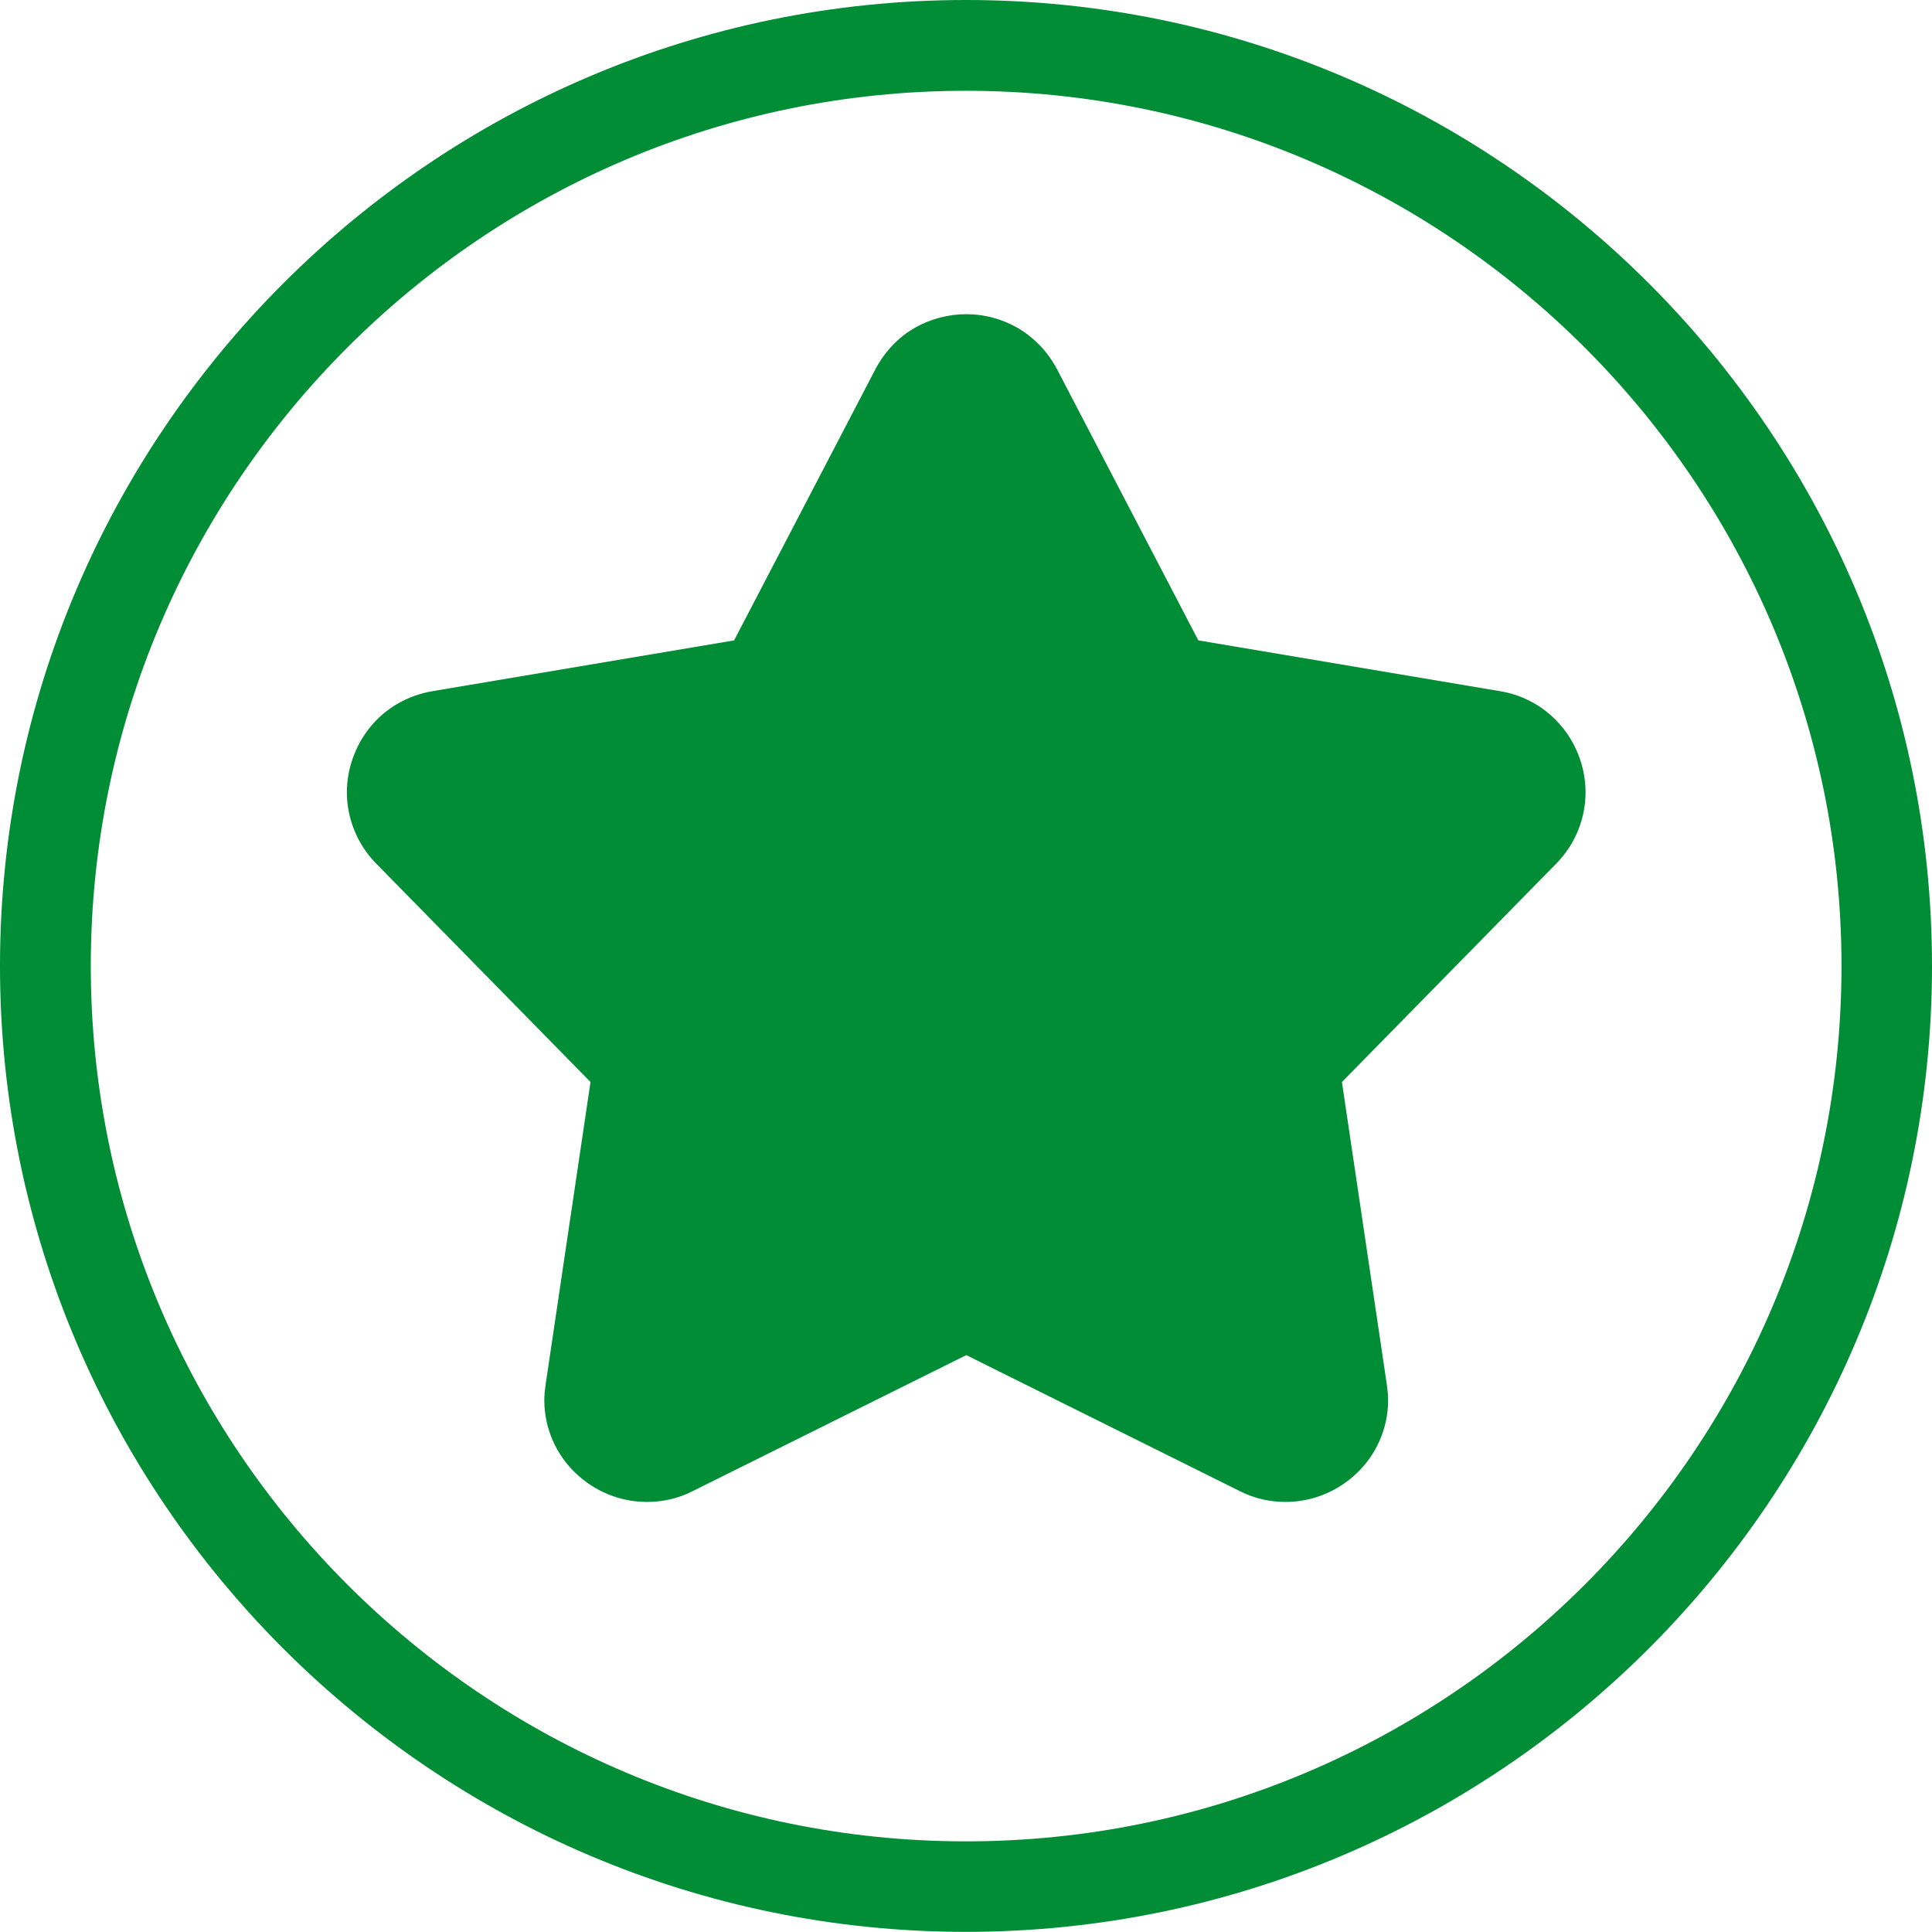
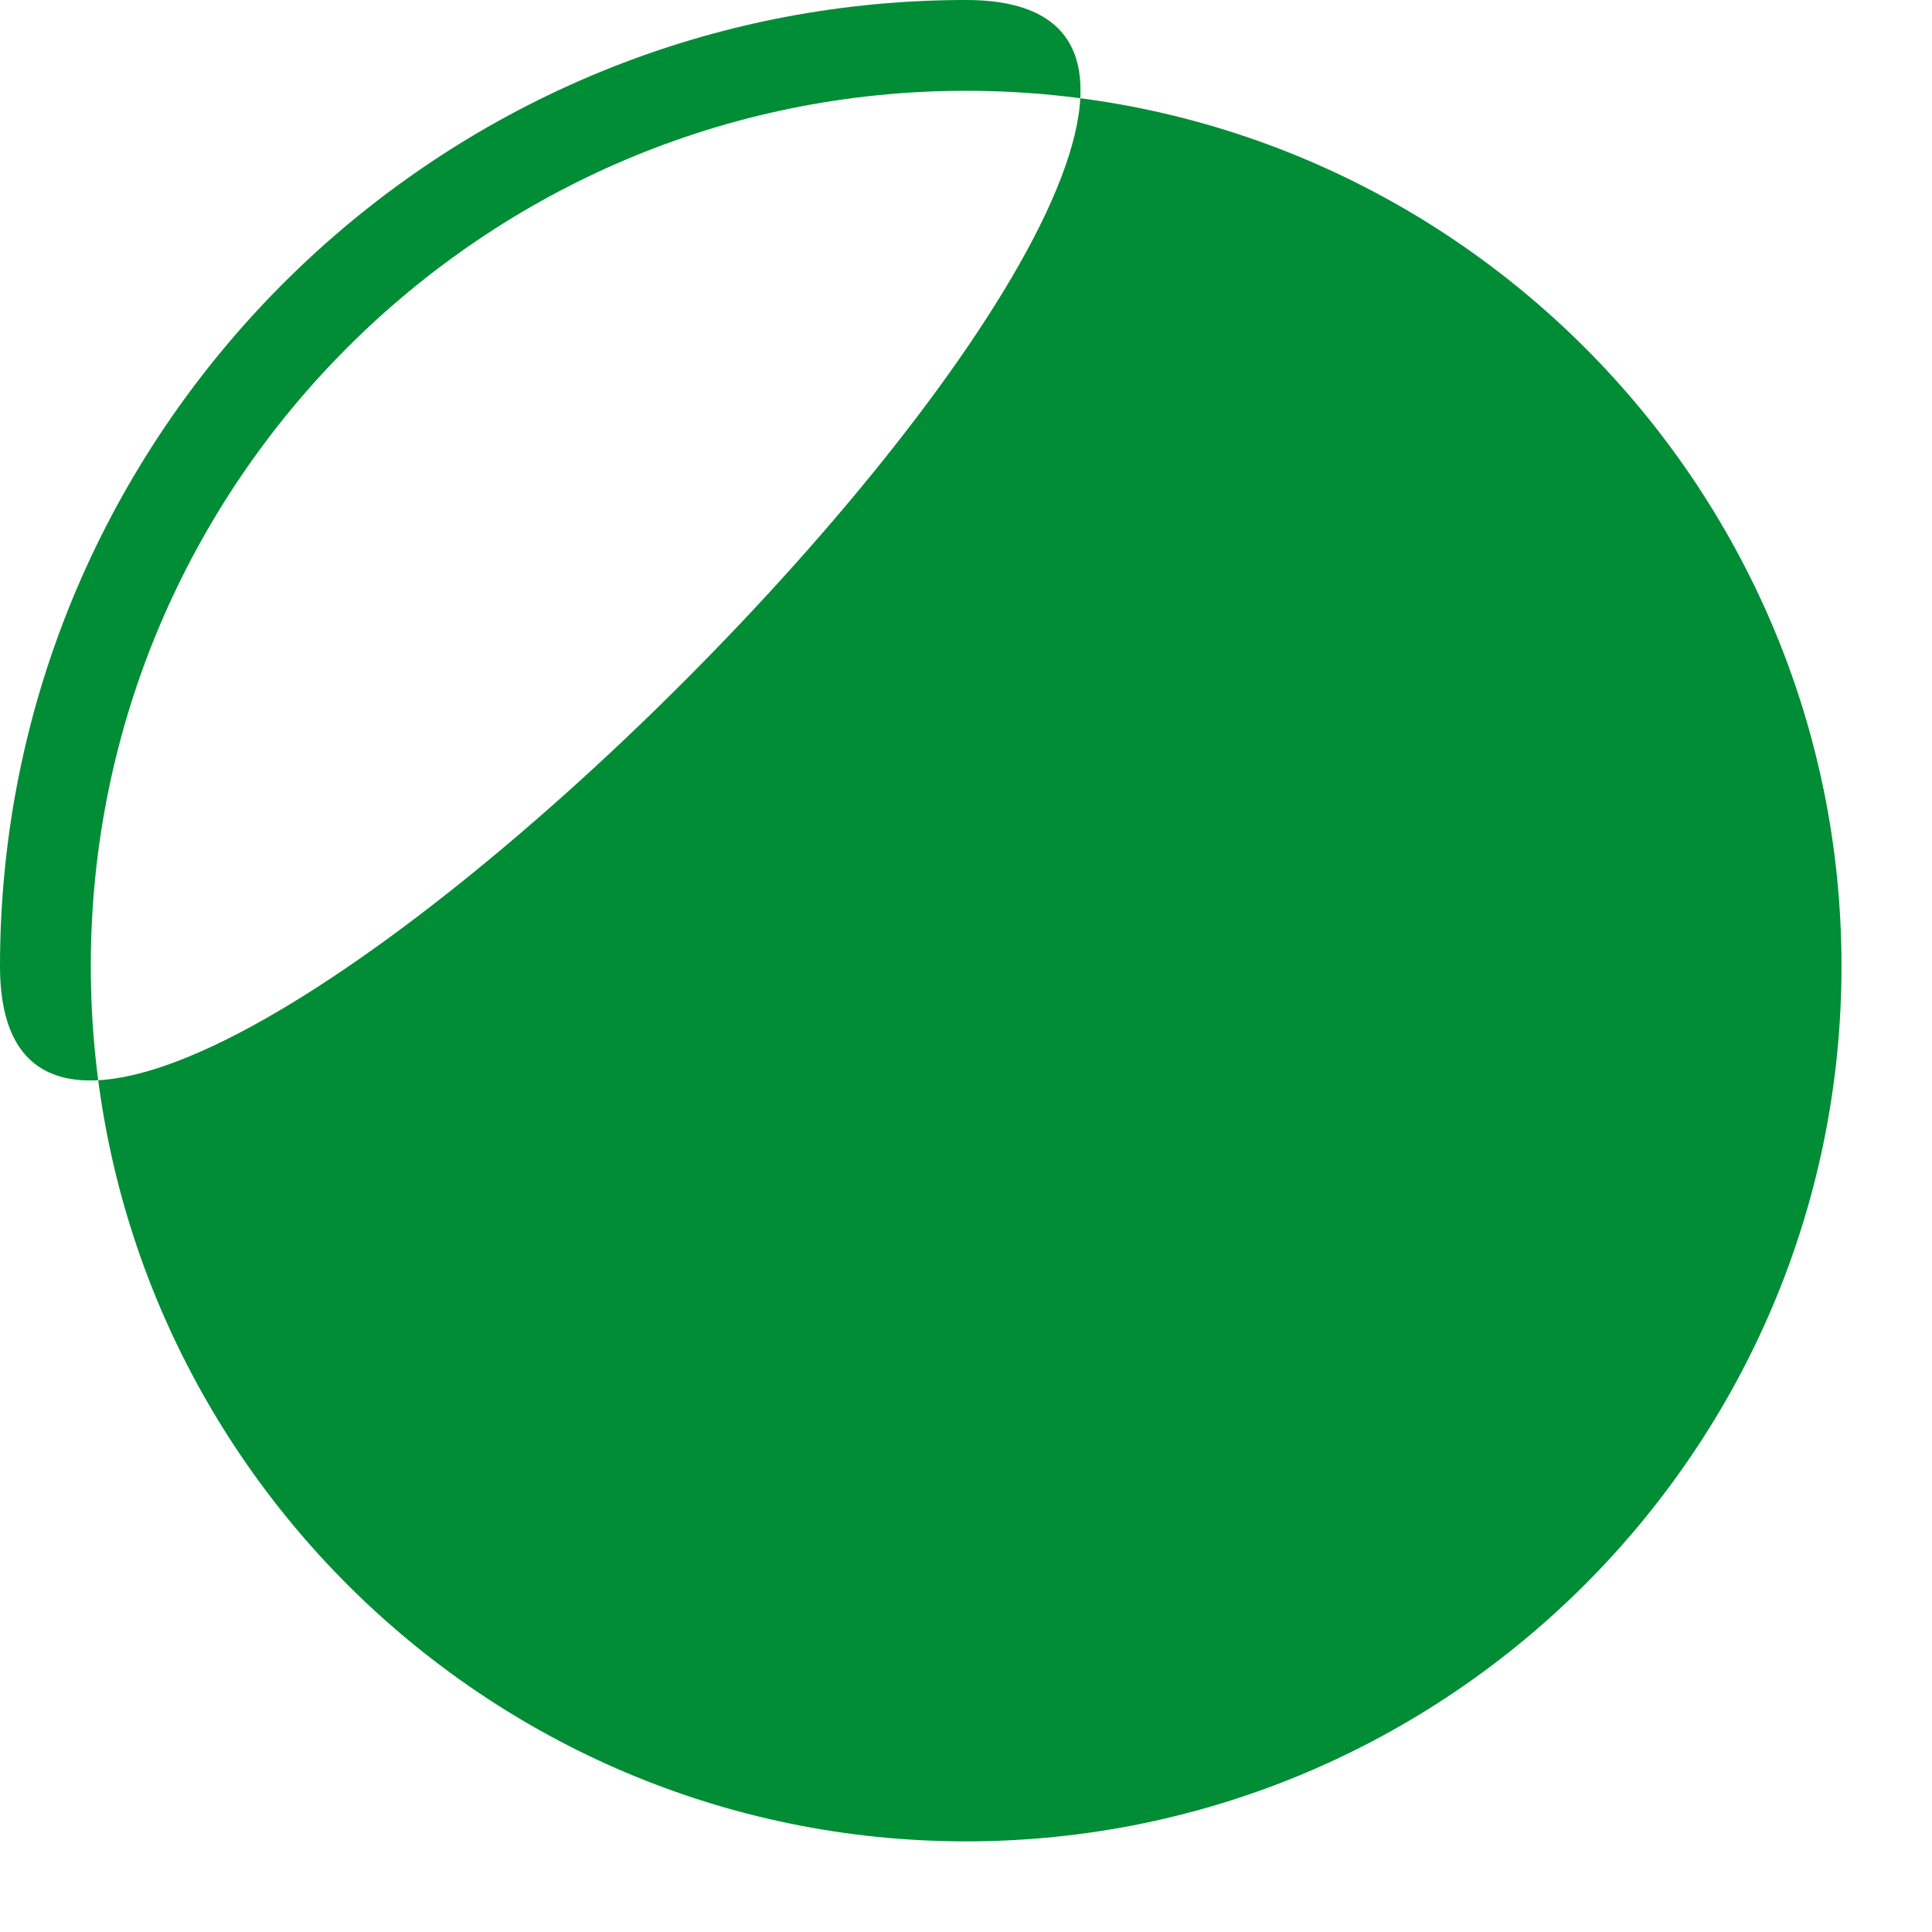
<svg xmlns="http://www.w3.org/2000/svg" id="uuid-4bb652a9-f591-49bd-b668-b4f1e19ef564" viewBox="0 0 131.72 131.71">
  <defs>
    <style>.uuid-425e85db-e311-4db3-8c5a-65d47b20dc53{fill:#008d36;}</style>
  </defs>
  <g id="uuid-77900173-c6b0-4cc8-af23-5eb71b5b500e">
-     <path class="uuid-425e85db-e311-4db3-8c5a-65d47b20dc53" d="M106.54,49.62c-1.01-1.27-2.5-2.21-4.29-2.5l-20.55-3.46-9.63-18.48c-.64-1.22-1.6-2.19-2.68-2.82-1.1-.63-2.31-.94-3.51-.94s-2.43.31-3.53.94c-1.08.62-2.03,1.6-2.67,2.82l-9.63,18.48-20.55,3.46c-1.79.3-3.29,1.23-4.3,2.5-.99,1.25-1.55,2.8-1.55,4.41,0,1.7.66,3.5,2.02,4.87l14.59,14.87-3.06,20.62c-.05.35-.09.71-.09,1.06,0,1.97.83,3.74,2.12,4.97,1.27,1.23,3.01,1.98,4.87,1.98,1.04,0,2.12-.22,3.11-.73l18.67-9.28,18.66,9.28c1.01.51,2.07.73,3.11.73,1.86,0,3.6-.75,4.87-1.98,1.29-1.23,2.12-3.01,2.12-4.97,0-.35-.04-.71-.09-1.06l-3.06-20.62,14.59-14.87c1.36-1.37,2.02-3.16,2.02-4.87,0-1.62-.56-3.16-1.55-4.41" />
-     <path class="uuid-425e85db-e311-4db3-8c5a-65d47b20dc53" d="M65.86,125.54c-32.89,0-59.67-26.77-59.67-59.68S32.97,6.19,65.86,6.19s59.69,26.77,59.69,59.67-26.77,59.68-59.69,59.68M65.86,0C29.56,0,0,29.55,0,65.86s29.56,65.85,65.86,65.85,65.86-29.54,65.86-65.85S102.18,0,65.86,0" />
+     <path class="uuid-425e85db-e311-4db3-8c5a-65d47b20dc53" d="M65.86,125.54c-32.89,0-59.67-26.77-59.67-59.68S32.97,6.19,65.86,6.19s59.69,26.77,59.69,59.67-26.77,59.68-59.69,59.68M65.86,0C29.56,0,0,29.55,0,65.86S102.18,0,65.86,0" />
  </g>
</svg>